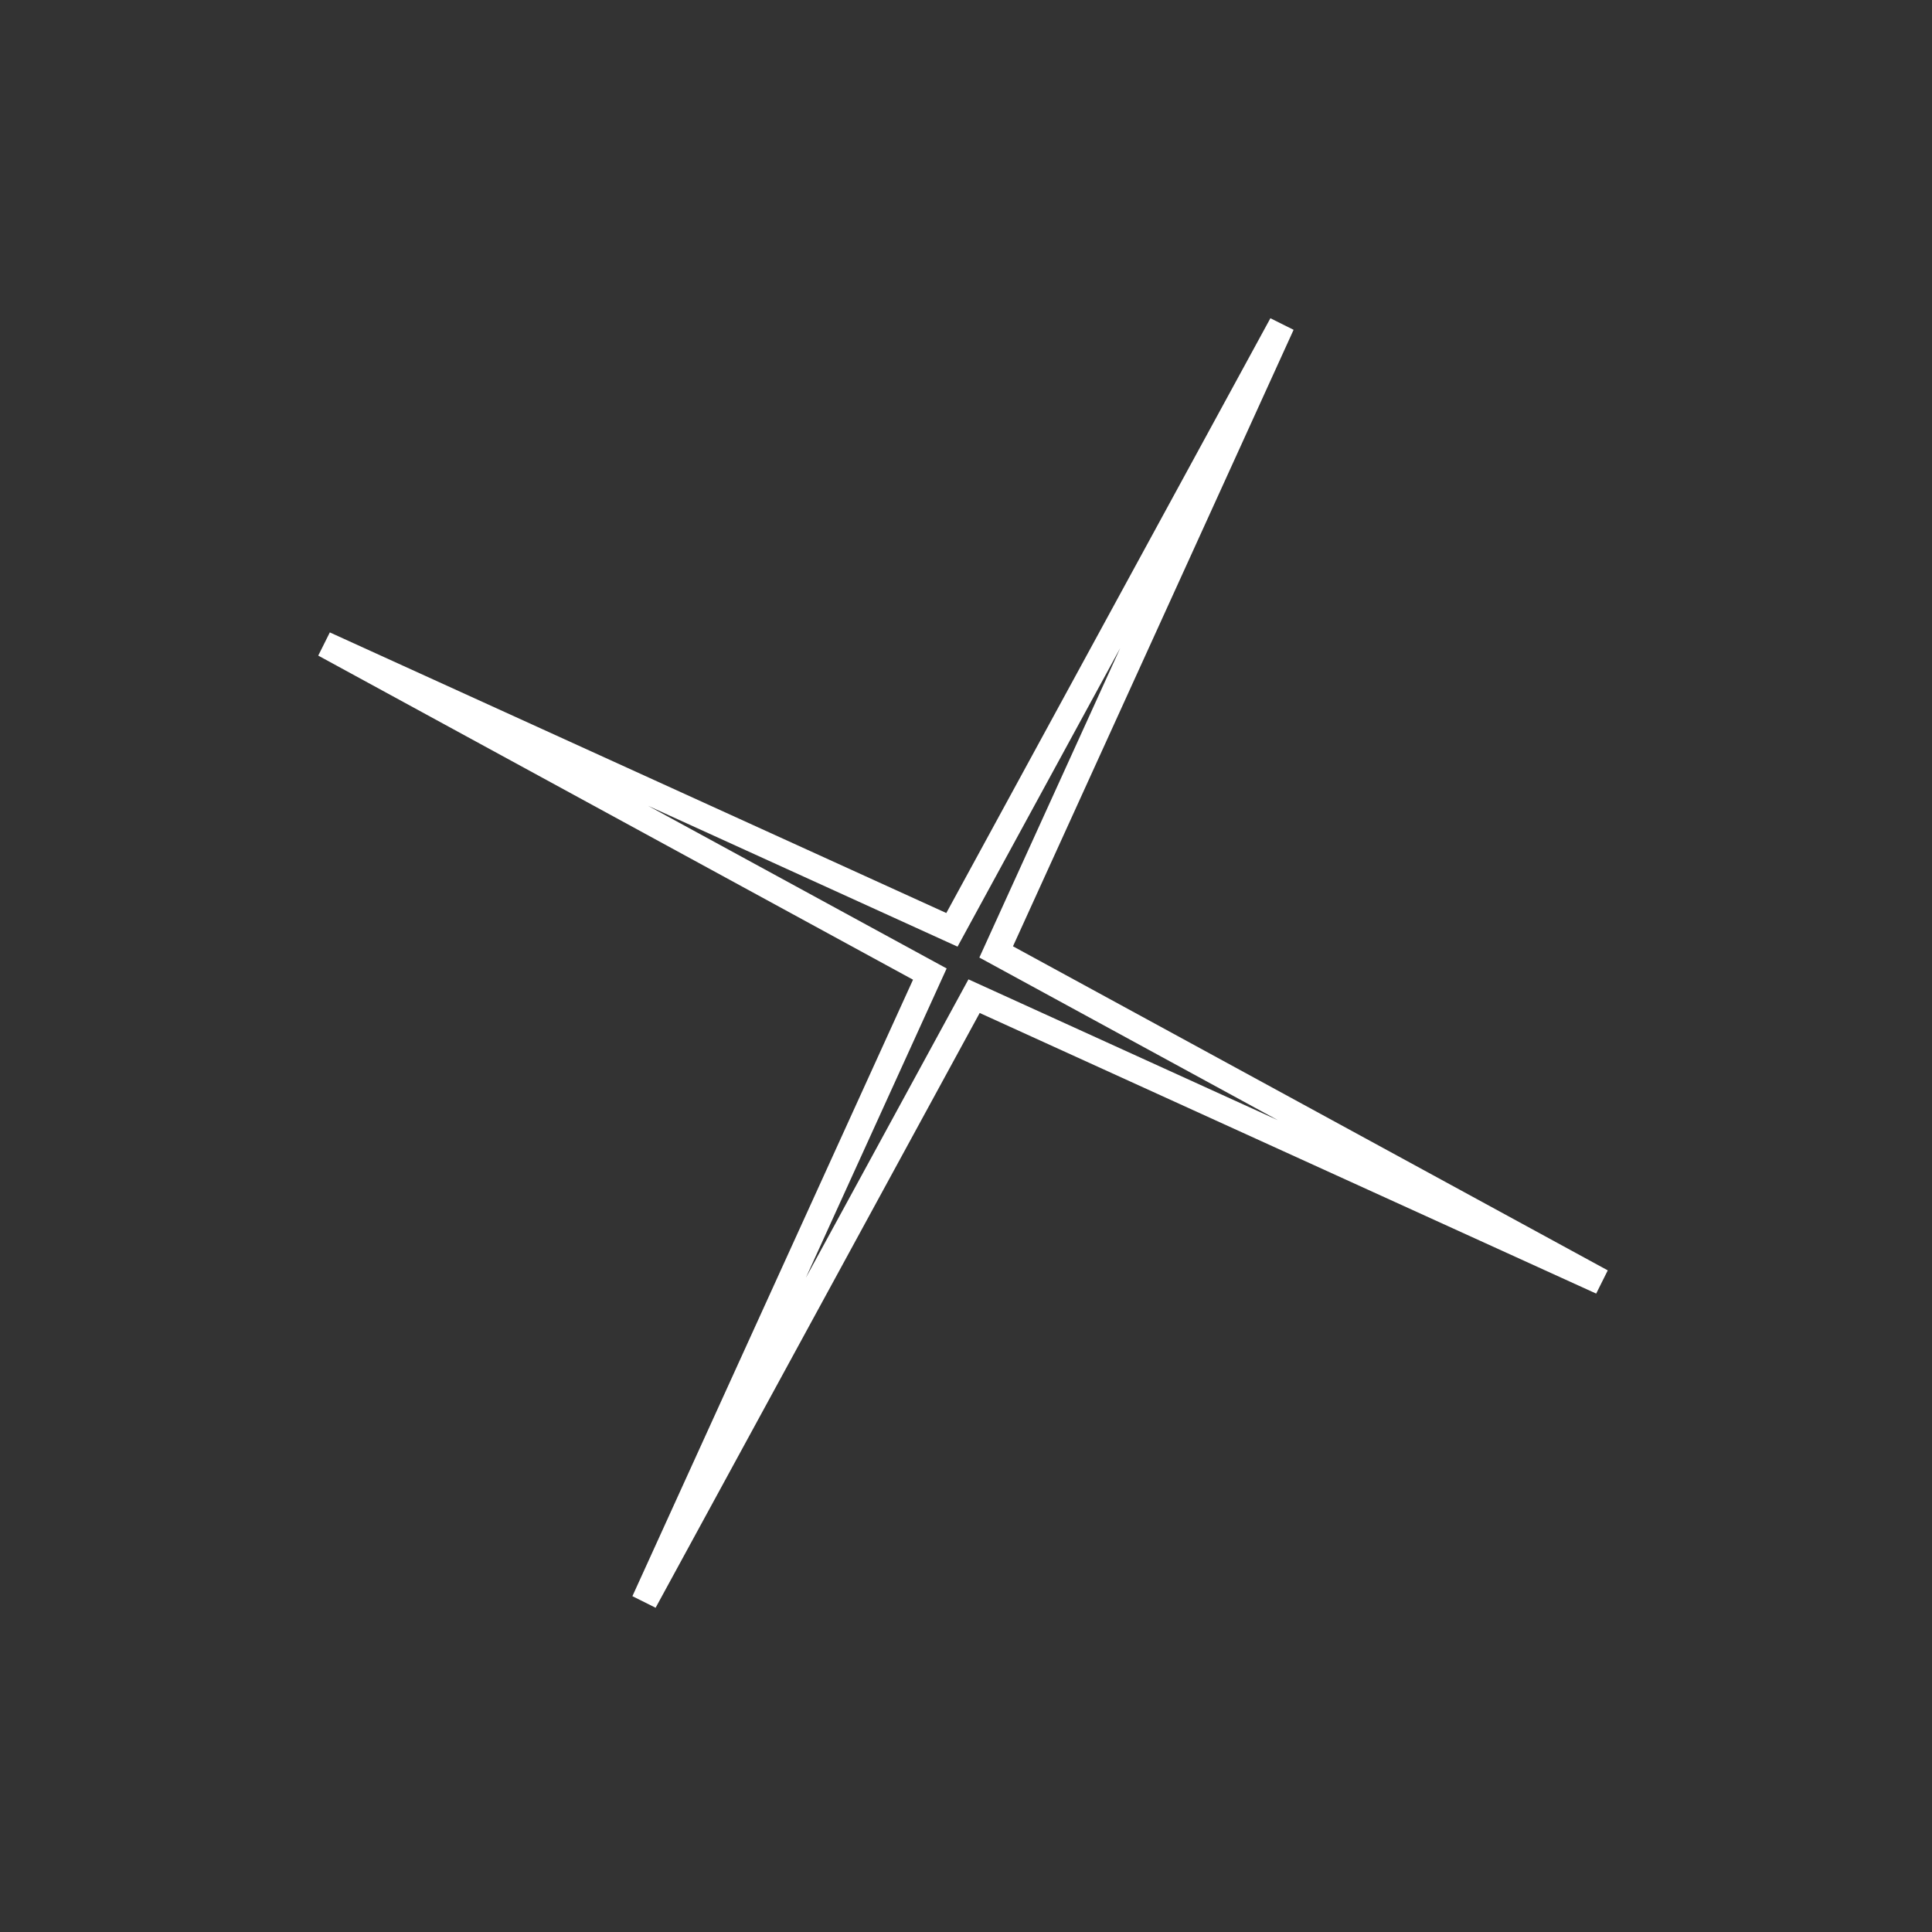
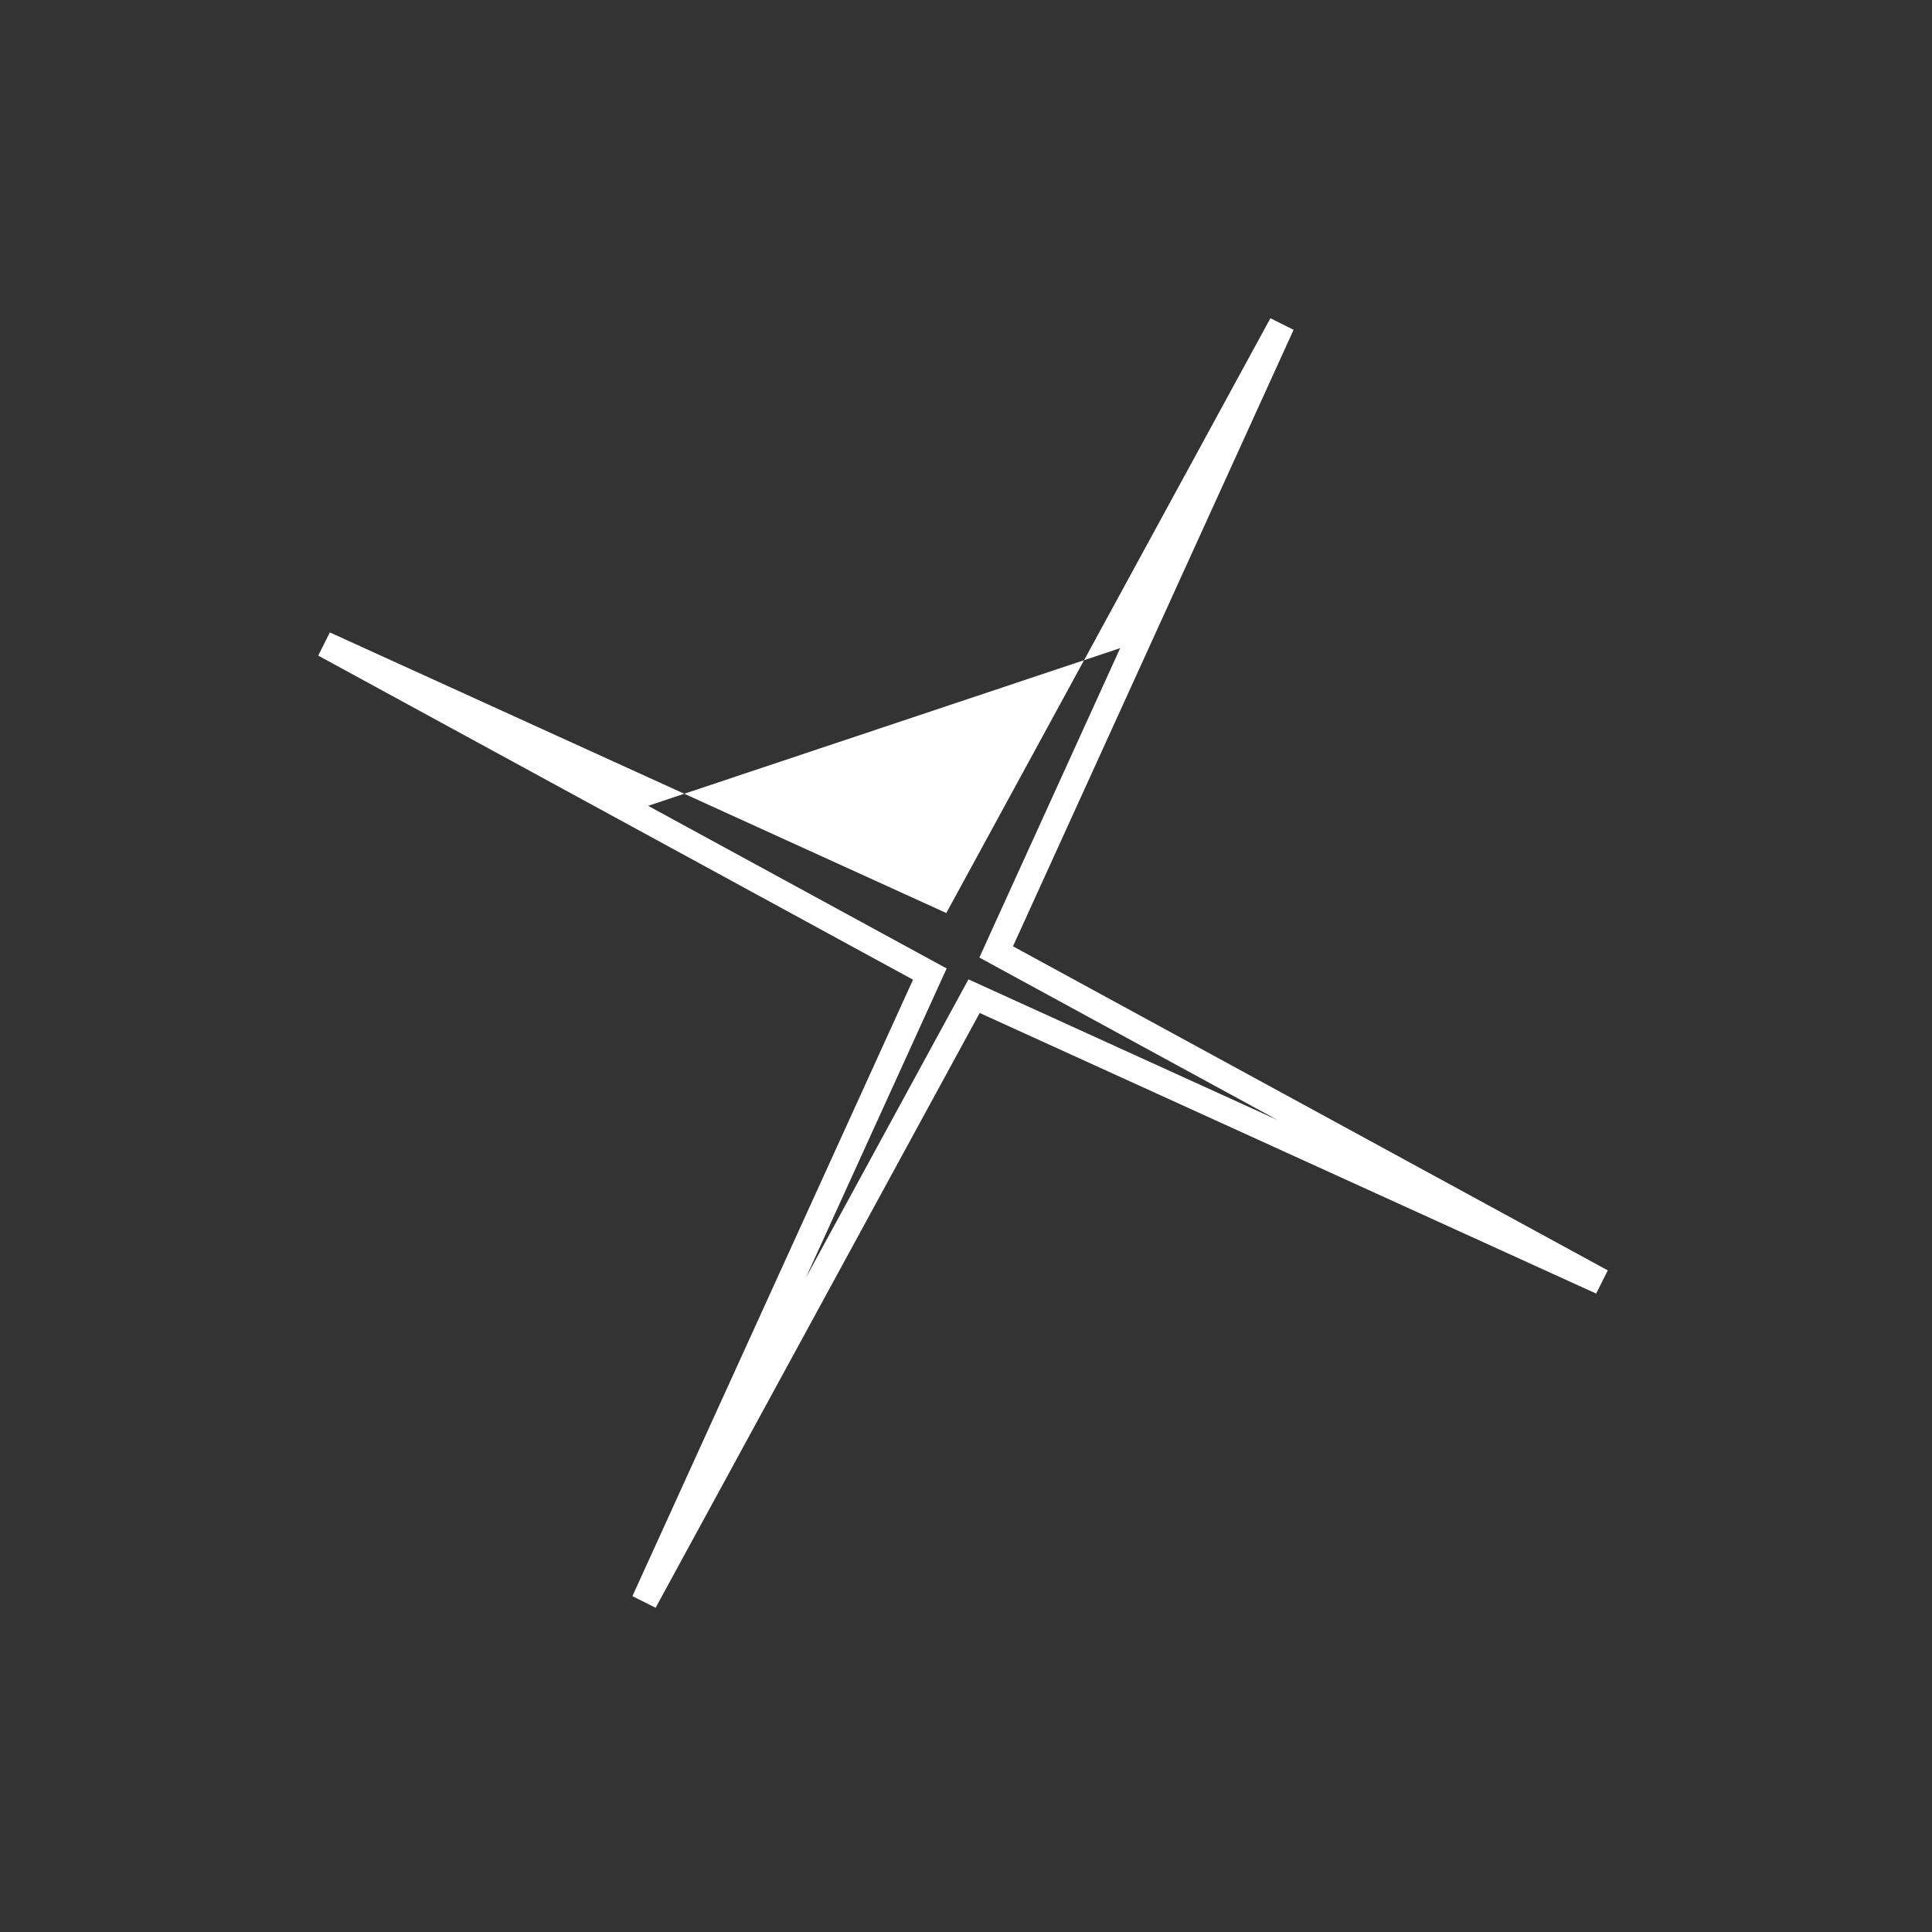
<svg xmlns="http://www.w3.org/2000/svg" width="114" height="114" viewBox="0 0 114 114" fill="none">
  <rect x="0" y="0" width="114" height="114" fill="#333333" stroke="none" />
-   <path fill-rule="evenodd" clip-rule="evenodd" d="M66.098 38.243L56.501 55.858L38.244 47.548L55.858 57.145L47.548 75.402L57.145 57.788L75.403 66.098L57.788 56.501L66.098 38.243ZM55.838 53.874L74.961 18.778L76.33 19.461L59.772 55.838L94.868 74.96L94.185 76.33L57.808 59.772L38.685 94.868L37.316 94.184L53.874 57.808L18.778 38.685L19.462 37.316L55.838 53.874Z" fill="white" />
+   <path fill-rule="evenodd" clip-rule="evenodd" d="M66.098 38.243L38.244 47.548L55.858 57.145L47.548 75.402L57.145 57.788L75.403 66.098L57.788 56.501L66.098 38.243ZM55.838 53.874L74.961 18.778L76.33 19.461L59.772 55.838L94.868 74.96L94.185 76.33L57.808 59.772L38.685 94.868L37.316 94.184L53.874 57.808L18.778 38.685L19.462 37.316L55.838 53.874Z" fill="white" />
</svg>